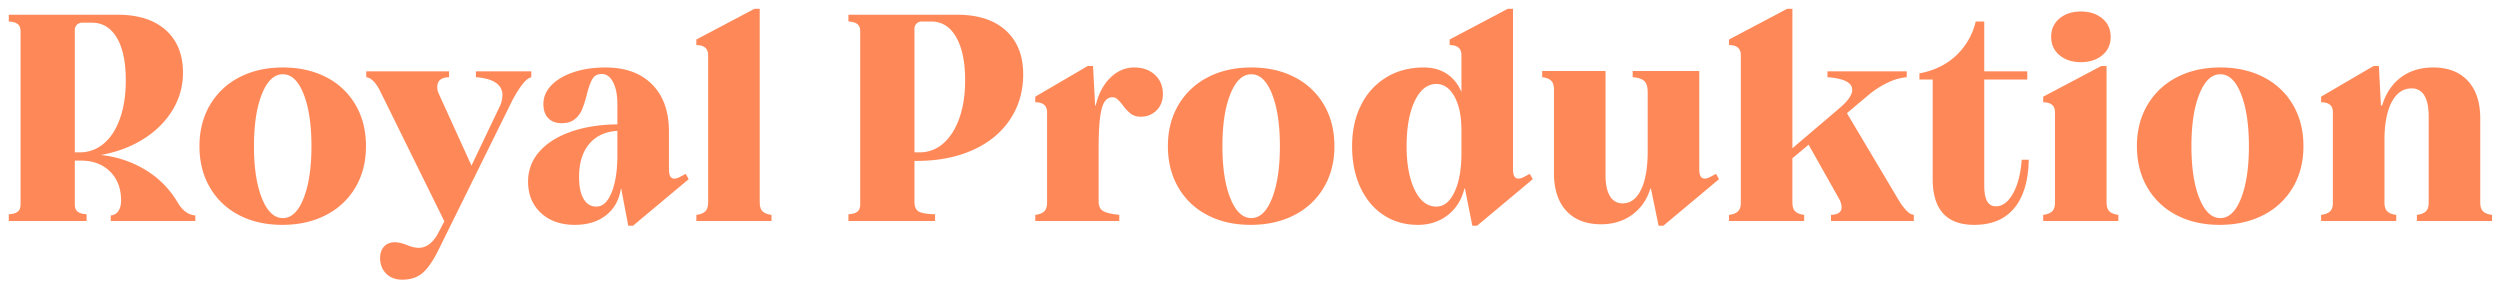
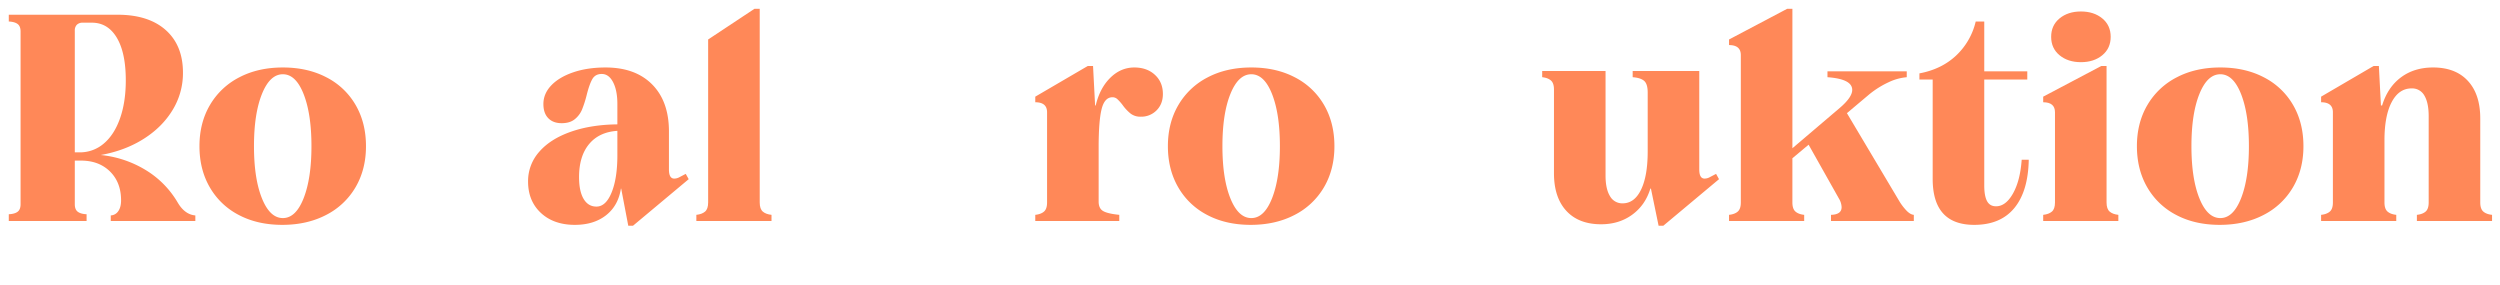
<svg xmlns="http://www.w3.org/2000/svg" id="Ebene_1" data-name="Ebene 1" width="2630" height="300" viewBox="0 0 2630 300">
  <defs>
    <style>
      .cls-1 {
        fill: #ff8858;
      }
    </style>
  </defs>
  <g>
    <path class="cls-1" d="M205.499,226.63v5.891H116.517V226.63a10.022,10.022,0,0,0,7.906-4.496q2.943-4.185,2.945-11.316,0-18.908-11.627-30.384-11.627-11.467-30.539-11.472H78.692v45.886q0,5.581,3.101,7.906,3.095,2.326,9.301,2.636v7.131H9.242V225.39q6.198-.305,9.301-2.636,3.096-2.325,3.1-7.906V33.163q0-5.581-3.1-7.906-3.103-2.325-9.301-2.635V15.491H123.648q32.555,0,50.692,16.122,18.138,16.125,18.138,44.956a74.238,74.238,0,0,1-10.851,39.065q-10.857,17.985-30.384,30.384-19.532,12.404-45.266,17.053a112.09,112.09,0,0,1,47.281,15.812,97.547,97.547,0,0,1,33.64,34.105Q194.338,225.705,205.499,226.63ZM78.692,160.28h4.96A38.442,38.442,0,0,0,109.231,150.98q11.002-9.302,17.052-26.509,6.046-17.207,6.046-39.84,0-29.139-9.456-44.957-9.461-15.812-26.199-15.812H87.063a8.395,8.395,0,0,0-6.201,2.17,8.39,8.39,0,0,0-2.17,6.201Z" />
    <path class="cls-1" d="M251.227,226.165a74.749,74.749,0,0,1-30.539-29.145q-10.857-18.754-10.852-43.251,0-24.488,11.006-43.251a75.609,75.609,0,0,1,30.85-29.144Q271.53,70.991,297.579,70.988q26.044,0,45.886,10.387a74.65,74.65,0,0,1,30.694,29.144q10.849,18.762,10.851,43.251,0,24.497-11.007,43.251A75.36,75.36,0,0,1,343,226.165q-19.997,10.383-46.041,10.386Q270.915,236.551,251.227,226.165Zm68.209-17.673q8.211-20.928,8.216-54.723,0-33.789-8.216-54.722-8.219-20.928-21.858-20.928-13.647,0-22.013,20.773-8.371,20.775-8.371,54.877,0,34.11,8.371,54.878,8.372,20.774,22.013,20.772Q311.218,229.42,319.437,208.492Z" />
-     <path class="cls-1" d="M500.652,75.019H558.94V81.22q-4.345.93-9.921,8.216a119.866,119.866,0,0,0-11.472,19.067l-75.65,153.161q-8.371,17.361-16.742,24.959-8.371,7.594-22.013,7.596-10.544,0-16.897-6.356-6.359-6.359-6.356-16.588,0-7.44,4.186-11.937t11.316-4.495q5.581,0,13.952,3.41a31.83,31.83,0,0,0,10.851,2.481q12.709,0,21.083-16.122L467.478,232.83,399.889,95.791Q393.065,82.152,385.316,81.22V75.019h87.122V81.22q-12.404.313-12.402,10.232a15.684,15.684,0,0,0,1.55,7.131l34.415,75.65,29.144-61.078a29.145,29.145,0,0,0,3.41-13.022,15.088,15.088,0,0,0-7.131-13.177q-7.136-4.803-20.773-5.736Z" />
    <path class="cls-1" d="M721.405,182.914l3.1,5.58-58.598,48.987h-4.961l-7.441-39.065h-.31q-2.79,17.984-15.657,28.059-12.869,10.072-32.709,10.076-22.323,0-35.81-12.557t-13.487-33.02a46.301,46.301,0,0,1,11.627-31.159q11.627-13.487,33.02-21.083,21.393-7.593,49.296-7.906V109.434q0-14.257-4.496-22.943-4.498-8.676-11.937-8.681-6.823,0-9.921,5.426-3.103,5.429-5.891,16.587a116.045,116.045,0,0,1-4.961,15.502,25.838,25.838,0,0,1-7.596,10.077q-5.116,4.186-13.797,4.186-8.996,0-14.107-5.271-5.116-5.268-5.116-14.882,0-10.849,8.216-19.533,8.211-8.676,23.098-13.797,14.882-5.116,34.105-5.116,31.312,0,48.987,17.828,17.672,17.832,17.672,49.452v39.995q0,9.614,5.581,9.611a11.362,11.362,0,0,0,5.581-1.55Zm-77.976,19.532q6.045-14.881,6.045-39.065V137.648Q630.247,138.89,619.711,151.6q-10.544,12.716-10.541,34.725,0,14.881,4.806,22.943,4.803,8.065,13.487,8.06Q637.38,217.328,643.429,202.446Z" />
-     <path class="cls-1" d="M802.479,222.6q3.256,2.789,9.146,3.41v6.511h-79.061V226.01q5.886-.618,9.146-3.41,3.255-2.79,3.255-9.611V57.967q0-10.537-12.402-10.541V41.534L793.643,9.29h5.58V212.988Q799.224,219.811,802.479,222.6Z" />
-     <path class="cls-1" d="M961.994,169.272V211.748q0,8.066,4.34,10.696,4.338,2.638,17.363,2.945v7.131H892.544V225.39q6.199-.305,9.301-2.636,3.096-2.325,3.101-7.906V33.163q0-5.581-3.101-7.906-3.103-2.325-9.301-2.635V15.491H1006.95q32.86,0,51.157,16.587,18.29,16.589,18.293,46.041,0,26.974-13.952,47.747-13.952,20.775-39.376,32.089-25.425,11.322-58.598,11.316Zm0-8.991h5.27a37.073,37.073,0,0,0,25.114-9.456q10.849-9.454,16.897-26.664,6.046-17.207,6.046-39.53,0-29.139-9.456-45.577-9.461-16.43-26.199-16.432h-9.301a8.394,8.394,0,0,0-6.201,2.17,8.389,8.389,0,0,0-2.17,6.201Z" />
+     <path class="cls-1" d="M802.479,222.6q3.256,2.789,9.146,3.41v6.511h-79.061V226.01q5.886-.618,9.146-3.41,3.255-2.79,3.255-9.611V57.967V41.534L793.643,9.29h5.58V212.988Q799.224,219.811,802.479,222.6Z" />
    <path class="cls-1" d="M1214.99,78.739q8.371,7.753,8.371,20.153,0,10.544-6.666,17.207a22.511,22.511,0,0,1-16.587,6.666,16.909,16.909,0,0,1-10.696-3.256,46.233,46.233,0,0,1-8.526-9.146,46.617,46.617,0,0,0-5.581-6.201,7.411,7.411,0,0,0-4.961-1.86q-8.371,0-11.471,12.557-3.103,12.557-3.101,40.15v57.048q0,7.135,4.65,9.922,4.651,2.789,17.053,4.03v6.511h-88.362V226.01q5.886-.618,9.146-3.41,3.256-2.79,3.256-9.611V118.115q0-10.537-12.402-10.541v-5.891L1144.3,69.438h5.581l2.17,41.546h.62q4.338-18.29,15.347-29.144Q1179.02,70.99,1193.287,70.988,1206.614,70.988,1214.99,78.739Z" />
    <path class="cls-1" d="M1270.021,226.165a74.75,74.75,0,0,1-30.539-29.145q-10.857-18.754-10.851-43.251,0-24.488,11.006-43.251a75.61,75.61,0,0,1,30.85-29.144q19.838-10.384,45.886-10.387,26.043,0,45.886,10.387a74.65,74.65,0,0,1,30.694,29.144q10.849,18.762,10.852,43.251,0,24.497-11.007,43.251a75.36,75.36,0,0,1-31.004,29.145q-19.997,10.383-46.041,10.386Q1289.709,236.551,1270.021,226.165Zm68.21-17.673q8.211-20.928,8.216-54.723,0-33.789-8.216-54.722-8.219-20.928-21.858-20.928-13.647,0-22.013,20.773-8.371,20.775-8.371,54.877,0,34.11,8.371,54.878,8.371,20.774,22.013,20.772Q1330.012,229.42,1338.23,208.492Z" />
-     <path class="cls-1" d="M1609.358,182.914l3.101,5.58-58.598,48.987H1548.9l-7.751-39.065h-.62q-4.346,17.672-17.518,27.903-13.182,10.232-31.469,10.232-20.463,0-36.12-10.386-15.66-10.384-24.338-29.145-8.684-18.754-8.681-43.251,0-24.488,9.456-43.251a70.37,70.37,0,0,1,26.509-29.144q17.048-10.384,39.376-10.387,14.257,0,24.338,6.666,10.072,6.671,15.348,19.067V57.967q0-10.537-12.401-10.541V41.534L1586.105,9.29h5.581V178.263q0,9.614,5.58,9.611a11.365,11.365,0,0,0,5.581-1.55Zm-79.216,19.067q7.282-15.347,7.286-40.461V136.717q0-21.698-7.286-35.035-7.289-13.327-19.067-13.332-14.265,0-22.789,17.982-8.53,17.985-8.526,47.437,0,28.529,8.526,46.041,8.524,17.521,22.789,17.518Q1522.854,217.328,1530.143,201.981Z" />
    <path class="cls-1" d="M1805.306,182.914l3.1,5.58-58.599,48.987h-4.96l-8.062-39.065h-.62q-5.275,17.367-19.067,27.439-13.799,10.072-32.71,10.076-23.565,0-36.585-14.107-13.021-14.105-13.021-39.53V94.242q0-6.817-3.256-9.611-3.255-2.791-9.146-3.411V74.709H1689.04V184.774q0,13.951,4.65,21.548a14.762,14.762,0,0,0,13.332,7.596q12.397,0,19.377-14.417,6.977-14.417,6.977-40.15V97.342q0-8.988-3.721-12.247-3.721-3.256-12.092-3.876V74.709h70.069V178.263q0,9.614,5.581,9.611a11.364,11.364,0,0,0,5.581-1.55Z" />
    <path class="cls-1" d="M1998.148,211.748a56.306,56.306,0,0,0,7.441,9.766q4.025,4.186,7.751,4.496v6.511h-87.122V226.01q11.162-.306,11.161-8.062a18.71,18.71,0,0,0-2.79-8.991L1902.655,152.22l-17.052,14.262v46.507q0,6.823,3.255,9.611t9.146,3.41v6.511h-79.061V226.01q5.886-.618,9.146-3.41,3.256-2.79,3.256-9.611V57.967q0-10.537-12.401-10.541V41.534L1880.023,9.29h5.581V155.94l49.916-42.476q13.023-11.162,13.023-18.913,0-11.467-26.044-13.332V75.019h83.401V81.22a55.734,55.734,0,0,0-19.378,5.426,96.365,96.365,0,0,0-19.997,12.557l-23.564,19.843Z" />
    <path class="cls-1" d="M2134.255,168.031q-.625,33.18-15.192,50.848-14.577,17.672-42.165,17.672-43.717,0-43.717-48.366V83.7H2019.23V77.189q23.253-4.338,38.6-18.757a71.438,71.438,0,0,0,20.618-35.81h8.991V75.019h45.267V83.7h-45.267V195.005q0,11.162,2.945,16.588,2.943,5.427,9.456,5.426,10.232,0,17.828-13.487,7.594-13.487,9.146-35.5Z" />
    <path class="cls-1" d="M2219.358,222.6q3.255,2.789,9.146,3.41v6.511h-79.061V226.01q5.887-.618,9.146-3.41,3.256-2.79,3.256-9.611V118.115q0-10.537-12.402-10.541v-5.891l61.079-32.245h5.58v143.55Q2216.102,219.811,2219.358,222.6Zm-52.707-164.478q-8.836-7.281-8.836-19.378,0-12.092,8.836-19.378,8.836-7.281,22.477-7.286,13.641,0,22.479,7.286,8.836,7.288,8.836,19.378,0,12.092-8.836,19.378-8.836,7.288-22.479,7.286Q2175.482,65.408,2166.651,58.122Z" />
    <path class="cls-1" d="M2289.426,226.165a74.752,74.752,0,0,1-30.54-29.145q-10.856-18.754-10.851-43.251,0-24.488,11.006-43.251a75.613,75.613,0,0,1,30.85-29.144q19.837-10.384,45.886-10.387,26.043,0,45.887,10.387a74.644,74.644,0,0,1,30.694,29.144q10.849,18.762,10.852,43.251,0,24.497-11.007,43.251a75.355,75.355,0,0,1-31.004,29.145q-19.998,10.383-46.042,10.386Q2309.113,236.551,2289.426,226.165Zm68.209-17.673q8.212-20.928,8.216-54.723,0-33.789-8.216-54.722-8.219-20.928-21.858-20.928-13.647,0-22.013,20.773-8.372,20.775-8.371,54.877,0,34.11,8.371,54.878,8.371,20.774,22.013,20.772Q2349.417,229.42,2357.635,208.492Z" />
    <path class="cls-1" d="M2612.485,222.6q3.256,2.789,9.146,3.41v6.511h-79.061V226.01q5.886-.618,9.146-3.41,3.256-2.79,3.256-9.611V122.145q0-13.952-4.496-21.548a14.684,14.684,0,0,0-13.486-7.596q-13.334,0-20.928,14.417-7.601,14.417-7.597,40.15v65.42q0,6.823,3.256,9.611t9.146,3.41v6.511h-79.062V226.01q5.887-.618,9.146-3.41,3.256-2.79,3.256-9.611V118.115q0-10.537-12.402-10.541v-5.891l55.188-32.245h5.58l2.171,41.546h1.24q5.886-19.22,19.843-29.609,13.951-10.384,33.794-10.387,23.559,0,36.585,14.107,13.022,14.111,13.023,39.53v88.363Q2609.231,219.811,2612.485,222.6Z" />
  </g>
</svg>